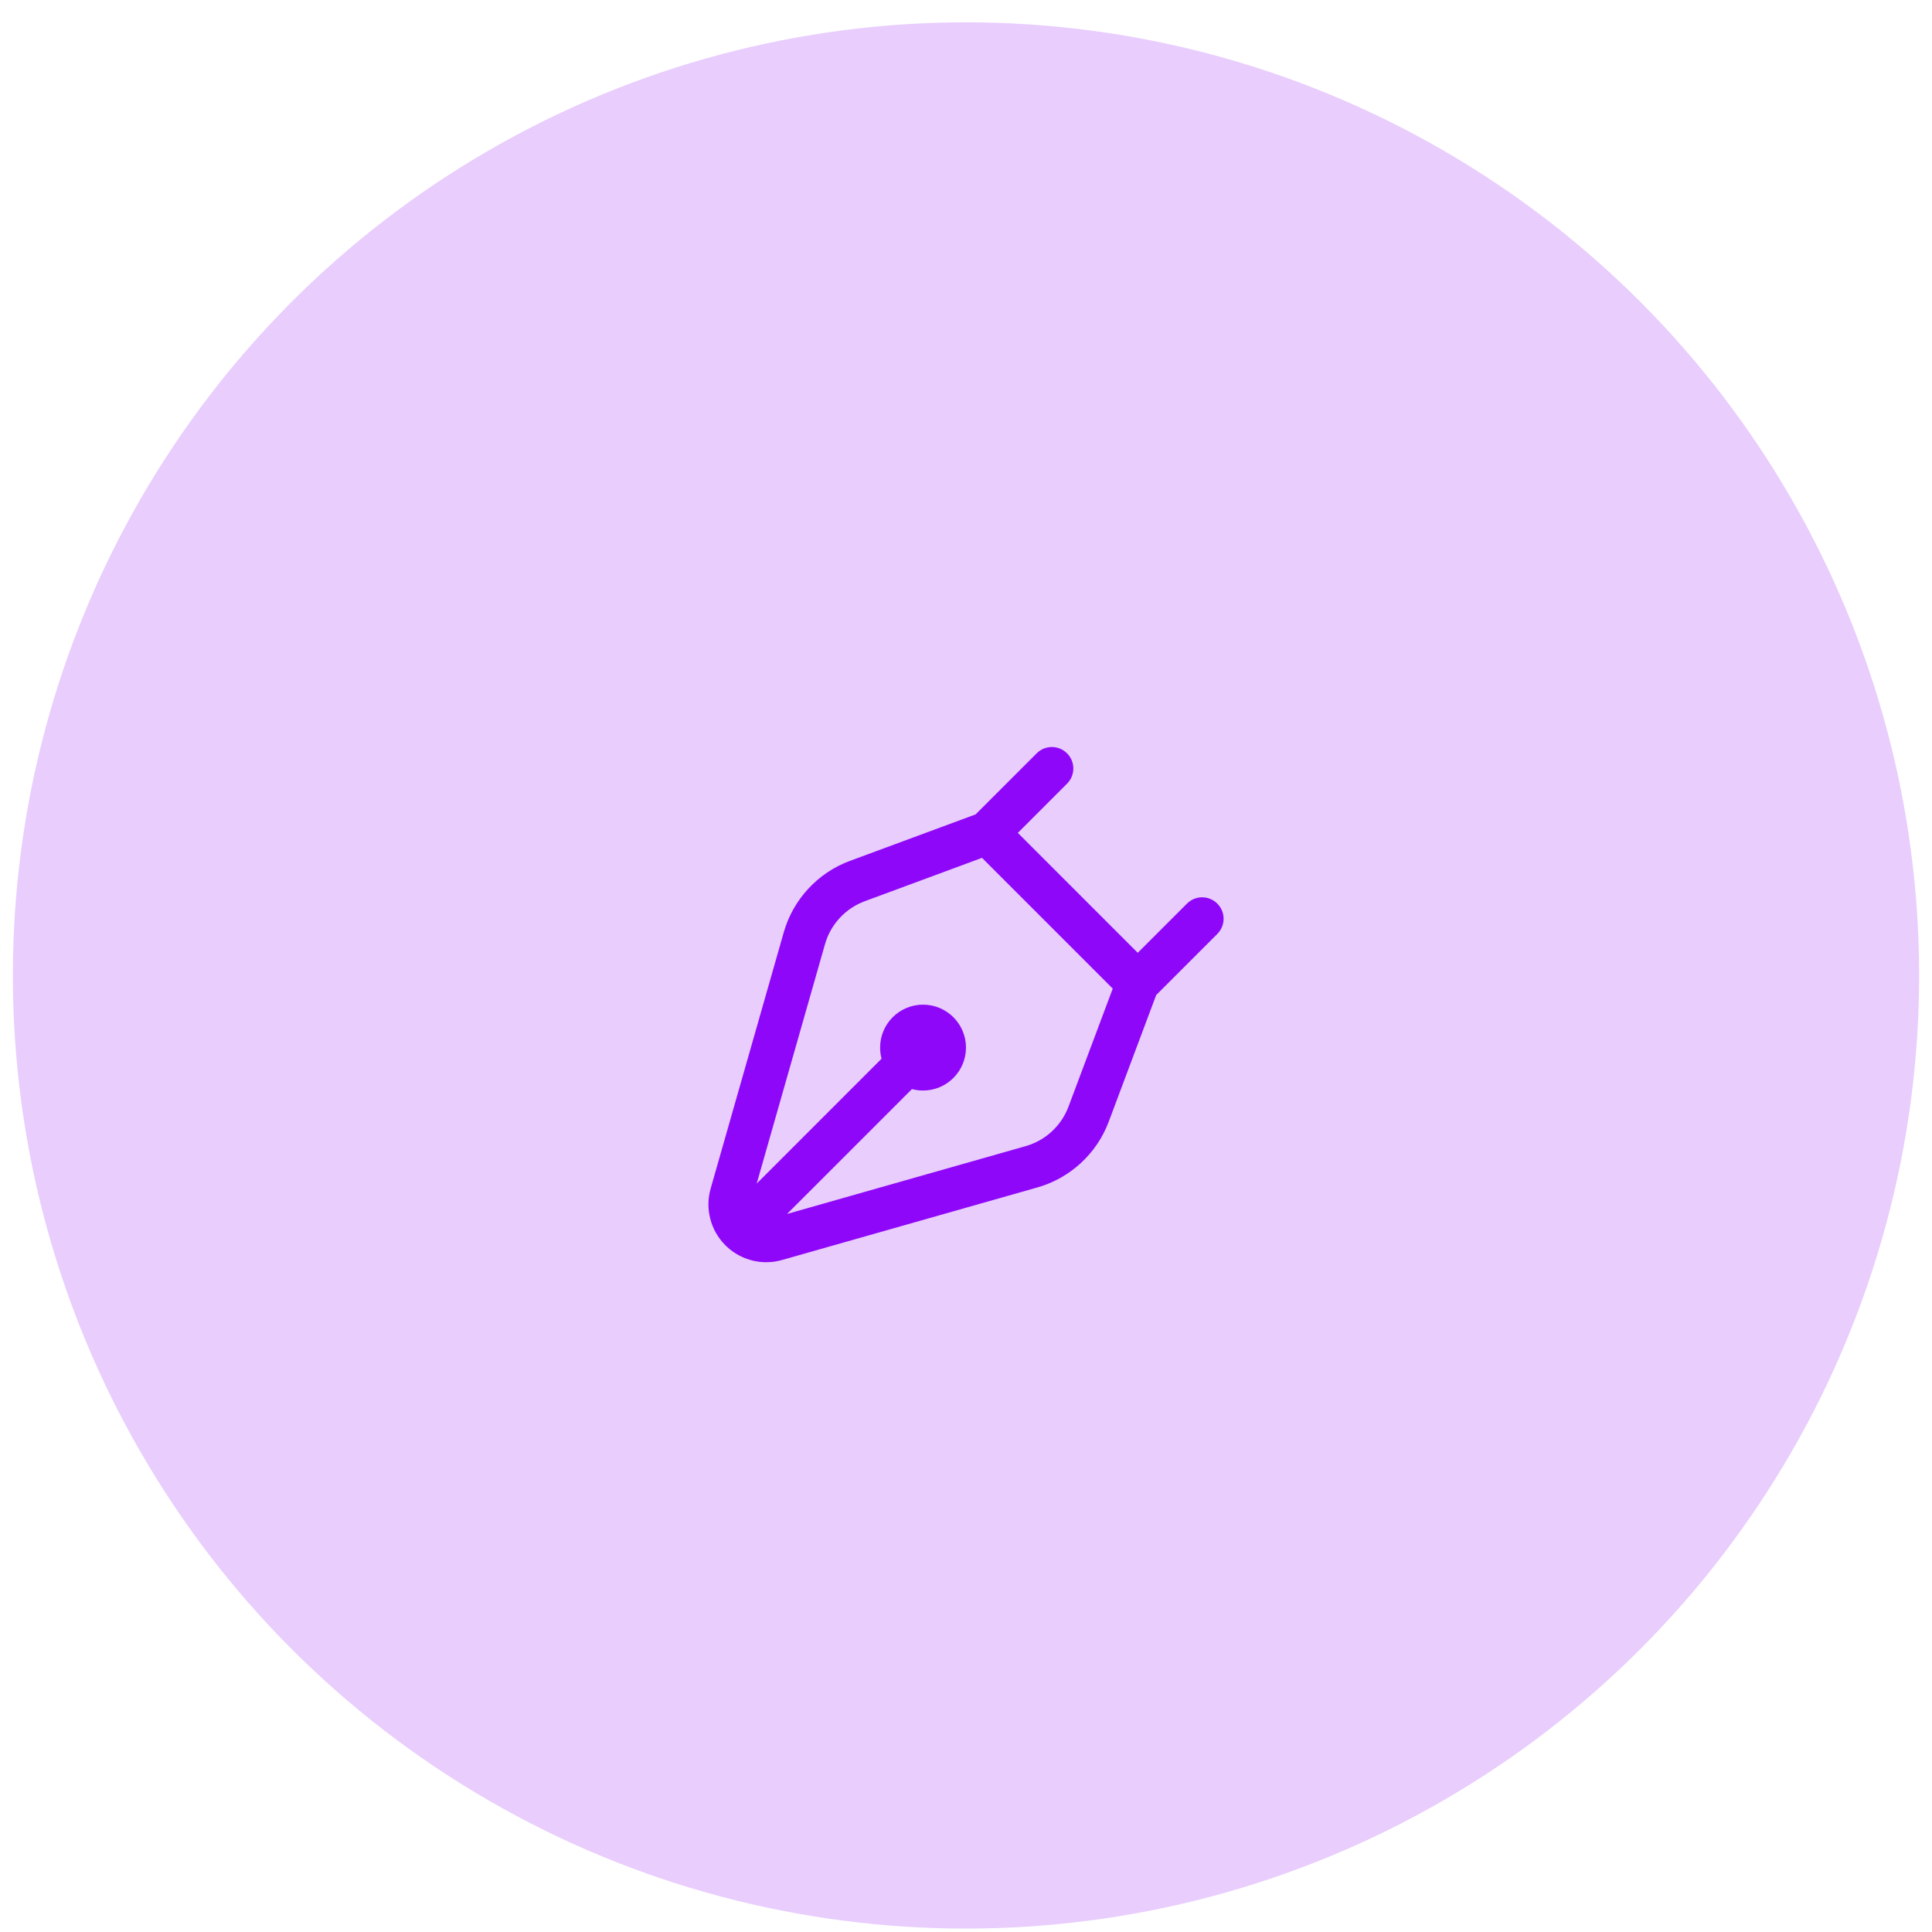
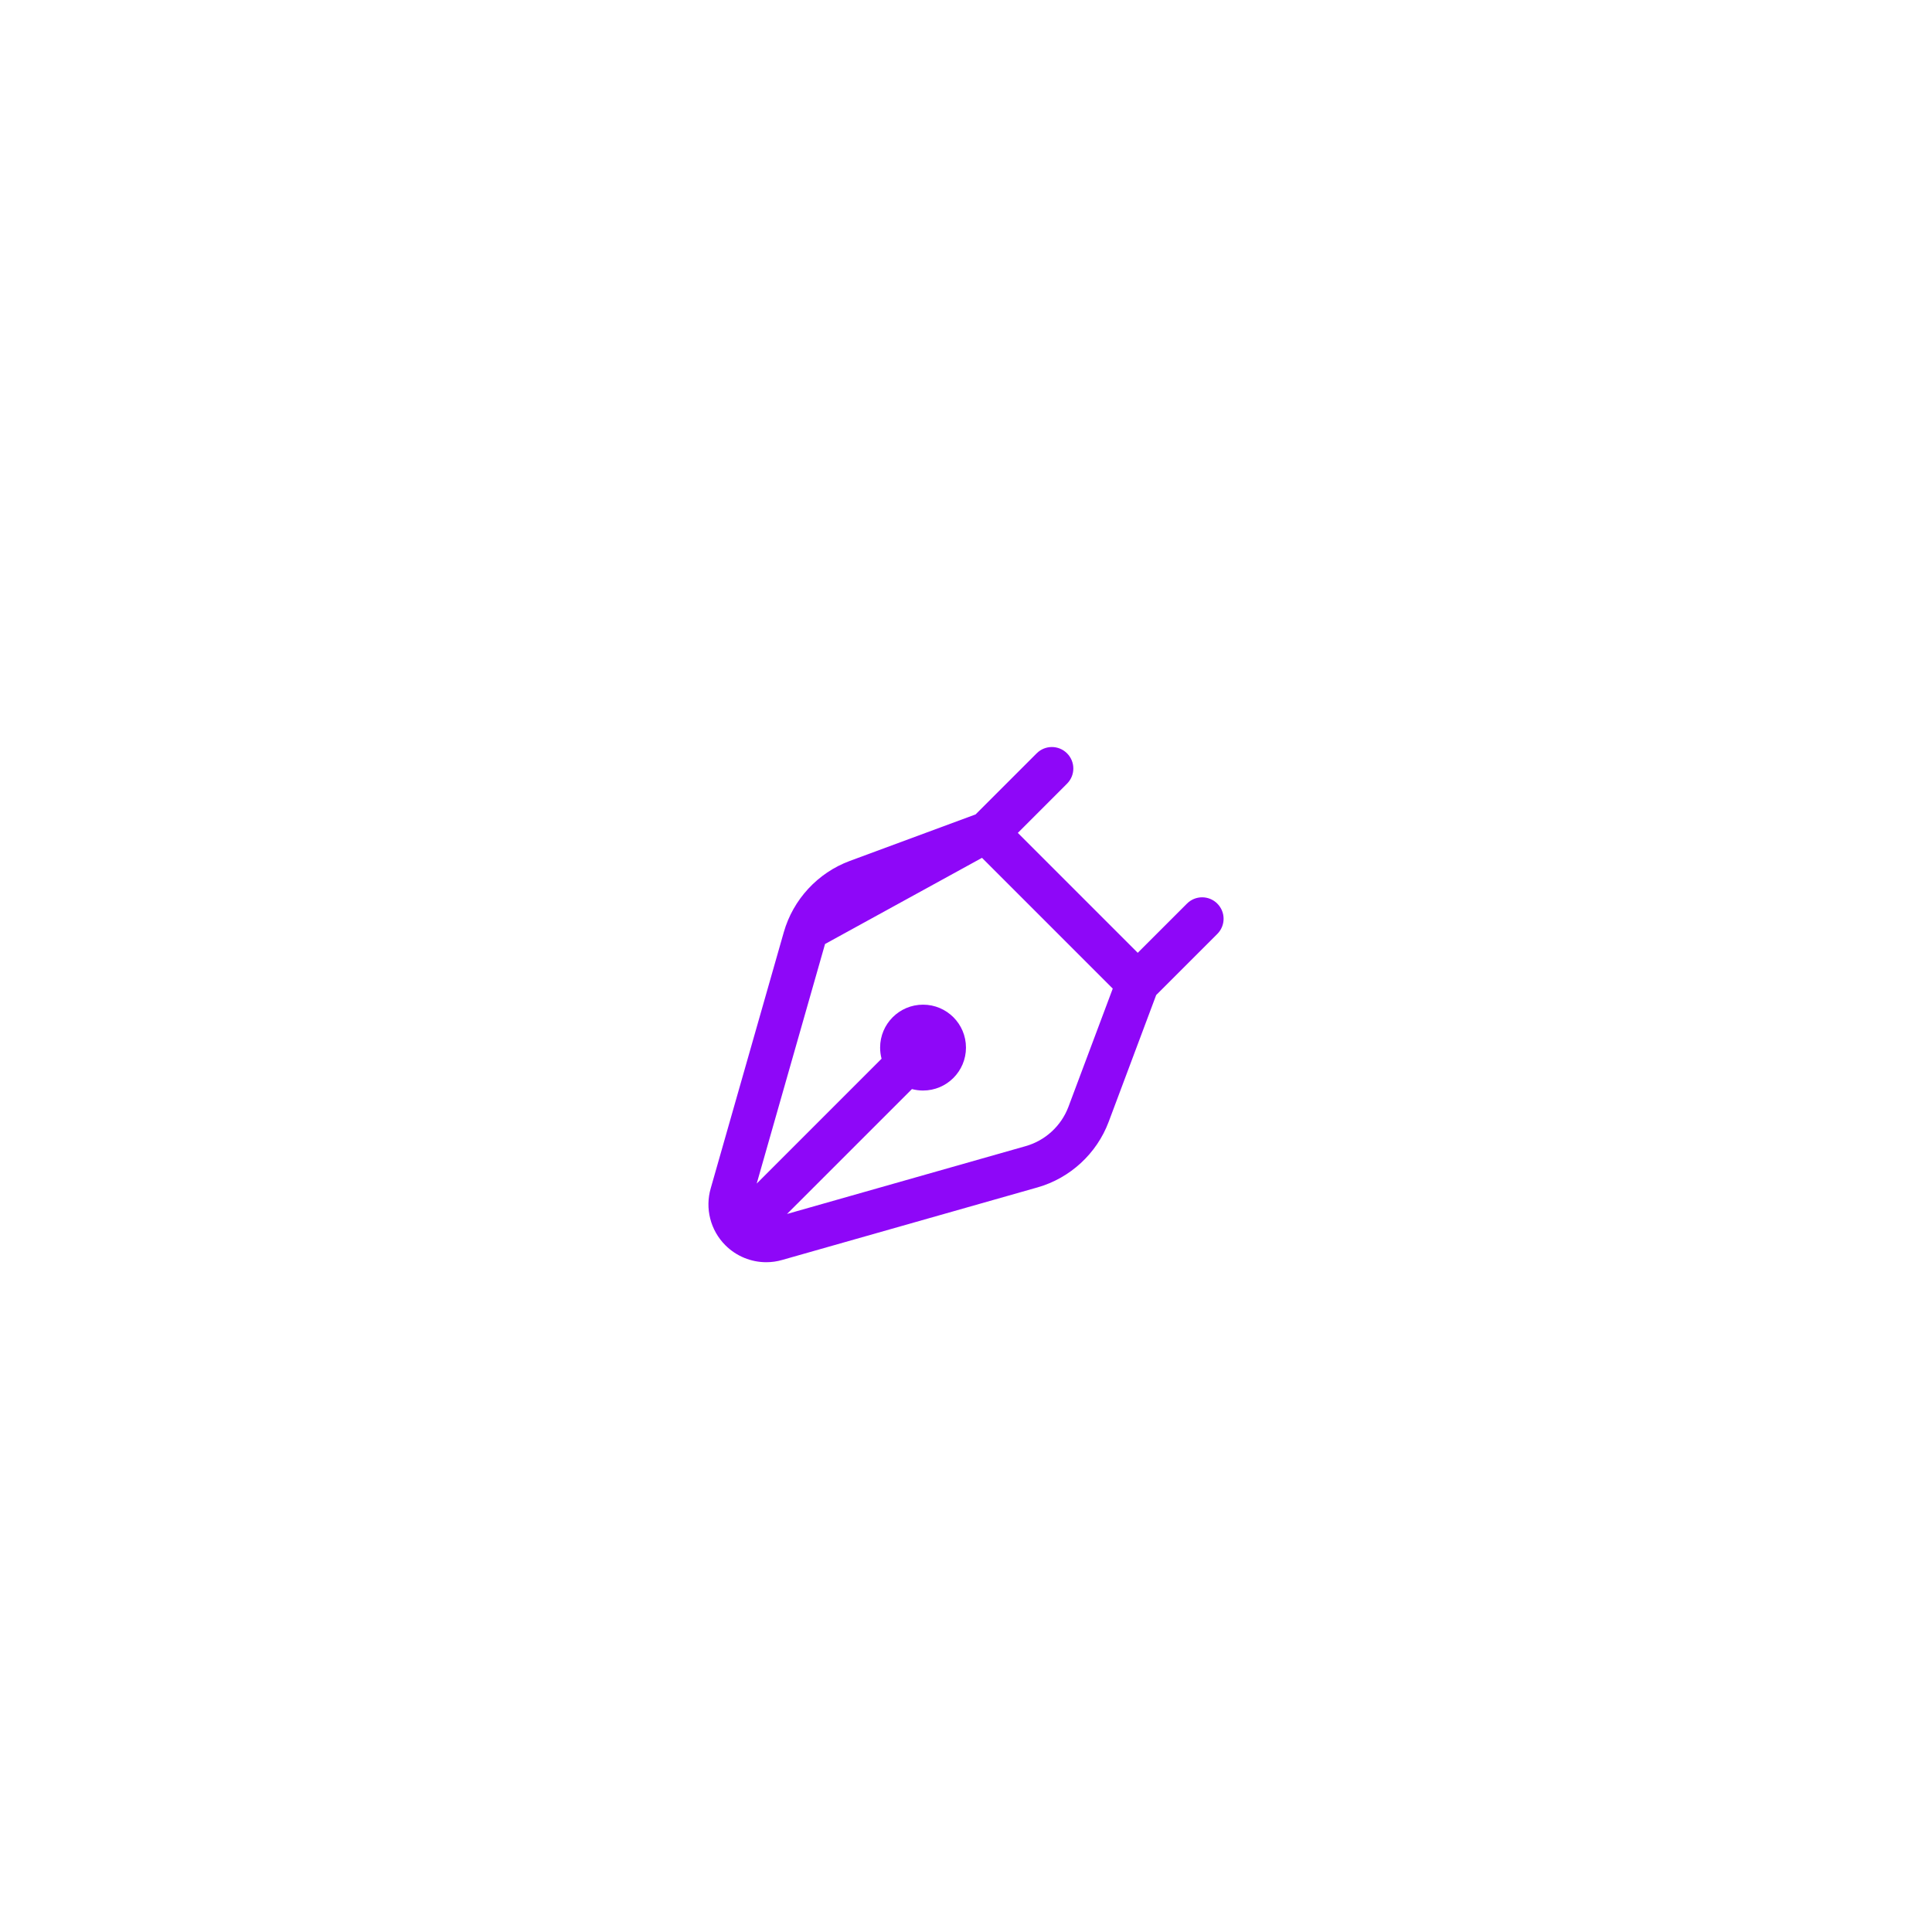
<svg xmlns="http://www.w3.org/2000/svg" width="75" height="75" viewBox="0 0 75 75" fill="none">
-   <circle opacity="0.2" cx="37.5" cy="37.867" r="37" fill="#8E07F8" />
-   <path d="M47.256 35.078C46.93 34.752 46.403 34.752 46.078 35.078L44.167 36.988L39.512 32.333L41.422 30.422C41.748 30.097 41.748 29.57 41.422 29.244C41.097 28.918 40.57 28.918 40.244 29.244L37.873 31.615L32.987 33.422C31.747 33.882 30.79 34.915 30.427 36.187L27.593 46.121C27.361 46.909 27.578 47.76 28.159 48.341C28.587 48.769 29.161 48.999 29.746 48.999C29.955 48.999 30.166 48.97 30.372 48.909L40.275 46.095C41.542 45.735 42.575 44.783 43.038 43.55L44.883 38.627L47.255 36.256C47.581 35.93 47.581 35.403 47.255 35.078H47.256ZM41.477 42.965C41.199 43.705 40.58 44.276 39.819 44.492L30.552 47.126L35.401 42.278C35.538 42.314 35.683 42.334 35.833 42.334C36.753 42.334 37.499 41.588 37.499 40.667C37.499 39.747 36.753 39.001 35.833 39.001C34.912 39.001 34.166 39.747 34.166 40.667C34.166 40.817 34.186 40.962 34.222 41.099L29.375 45.947L32.028 36.646C32.247 35.883 32.821 35.263 33.565 34.987L38.121 33.301L43.197 38.377L41.477 42.965Z" fill="#8E07F8" />
+   <path d="M47.256 35.078C46.93 34.752 46.403 34.752 46.078 35.078L44.167 36.988L39.512 32.333L41.422 30.422C41.748 30.097 41.748 29.57 41.422 29.244C41.097 28.918 40.57 28.918 40.244 29.244L37.873 31.615L32.987 33.422C31.747 33.882 30.79 34.915 30.427 36.187L27.593 46.121C27.361 46.909 27.578 47.76 28.159 48.341C28.587 48.769 29.161 48.999 29.746 48.999C29.955 48.999 30.166 48.97 30.372 48.909L40.275 46.095C41.542 45.735 42.575 44.783 43.038 43.55L44.883 38.627L47.255 36.256C47.581 35.93 47.581 35.403 47.255 35.078H47.256ZM41.477 42.965C41.199 43.705 40.58 44.276 39.819 44.492L30.552 47.126L35.401 42.278C35.538 42.314 35.683 42.334 35.833 42.334C36.753 42.334 37.499 41.588 37.499 40.667C37.499 39.747 36.753 39.001 35.833 39.001C34.912 39.001 34.166 39.747 34.166 40.667C34.166 40.817 34.186 40.962 34.222 41.099L29.375 45.947L32.028 36.646L38.121 33.301L43.197 38.377L41.477 42.965Z" fill="#8E07F8" />
</svg>